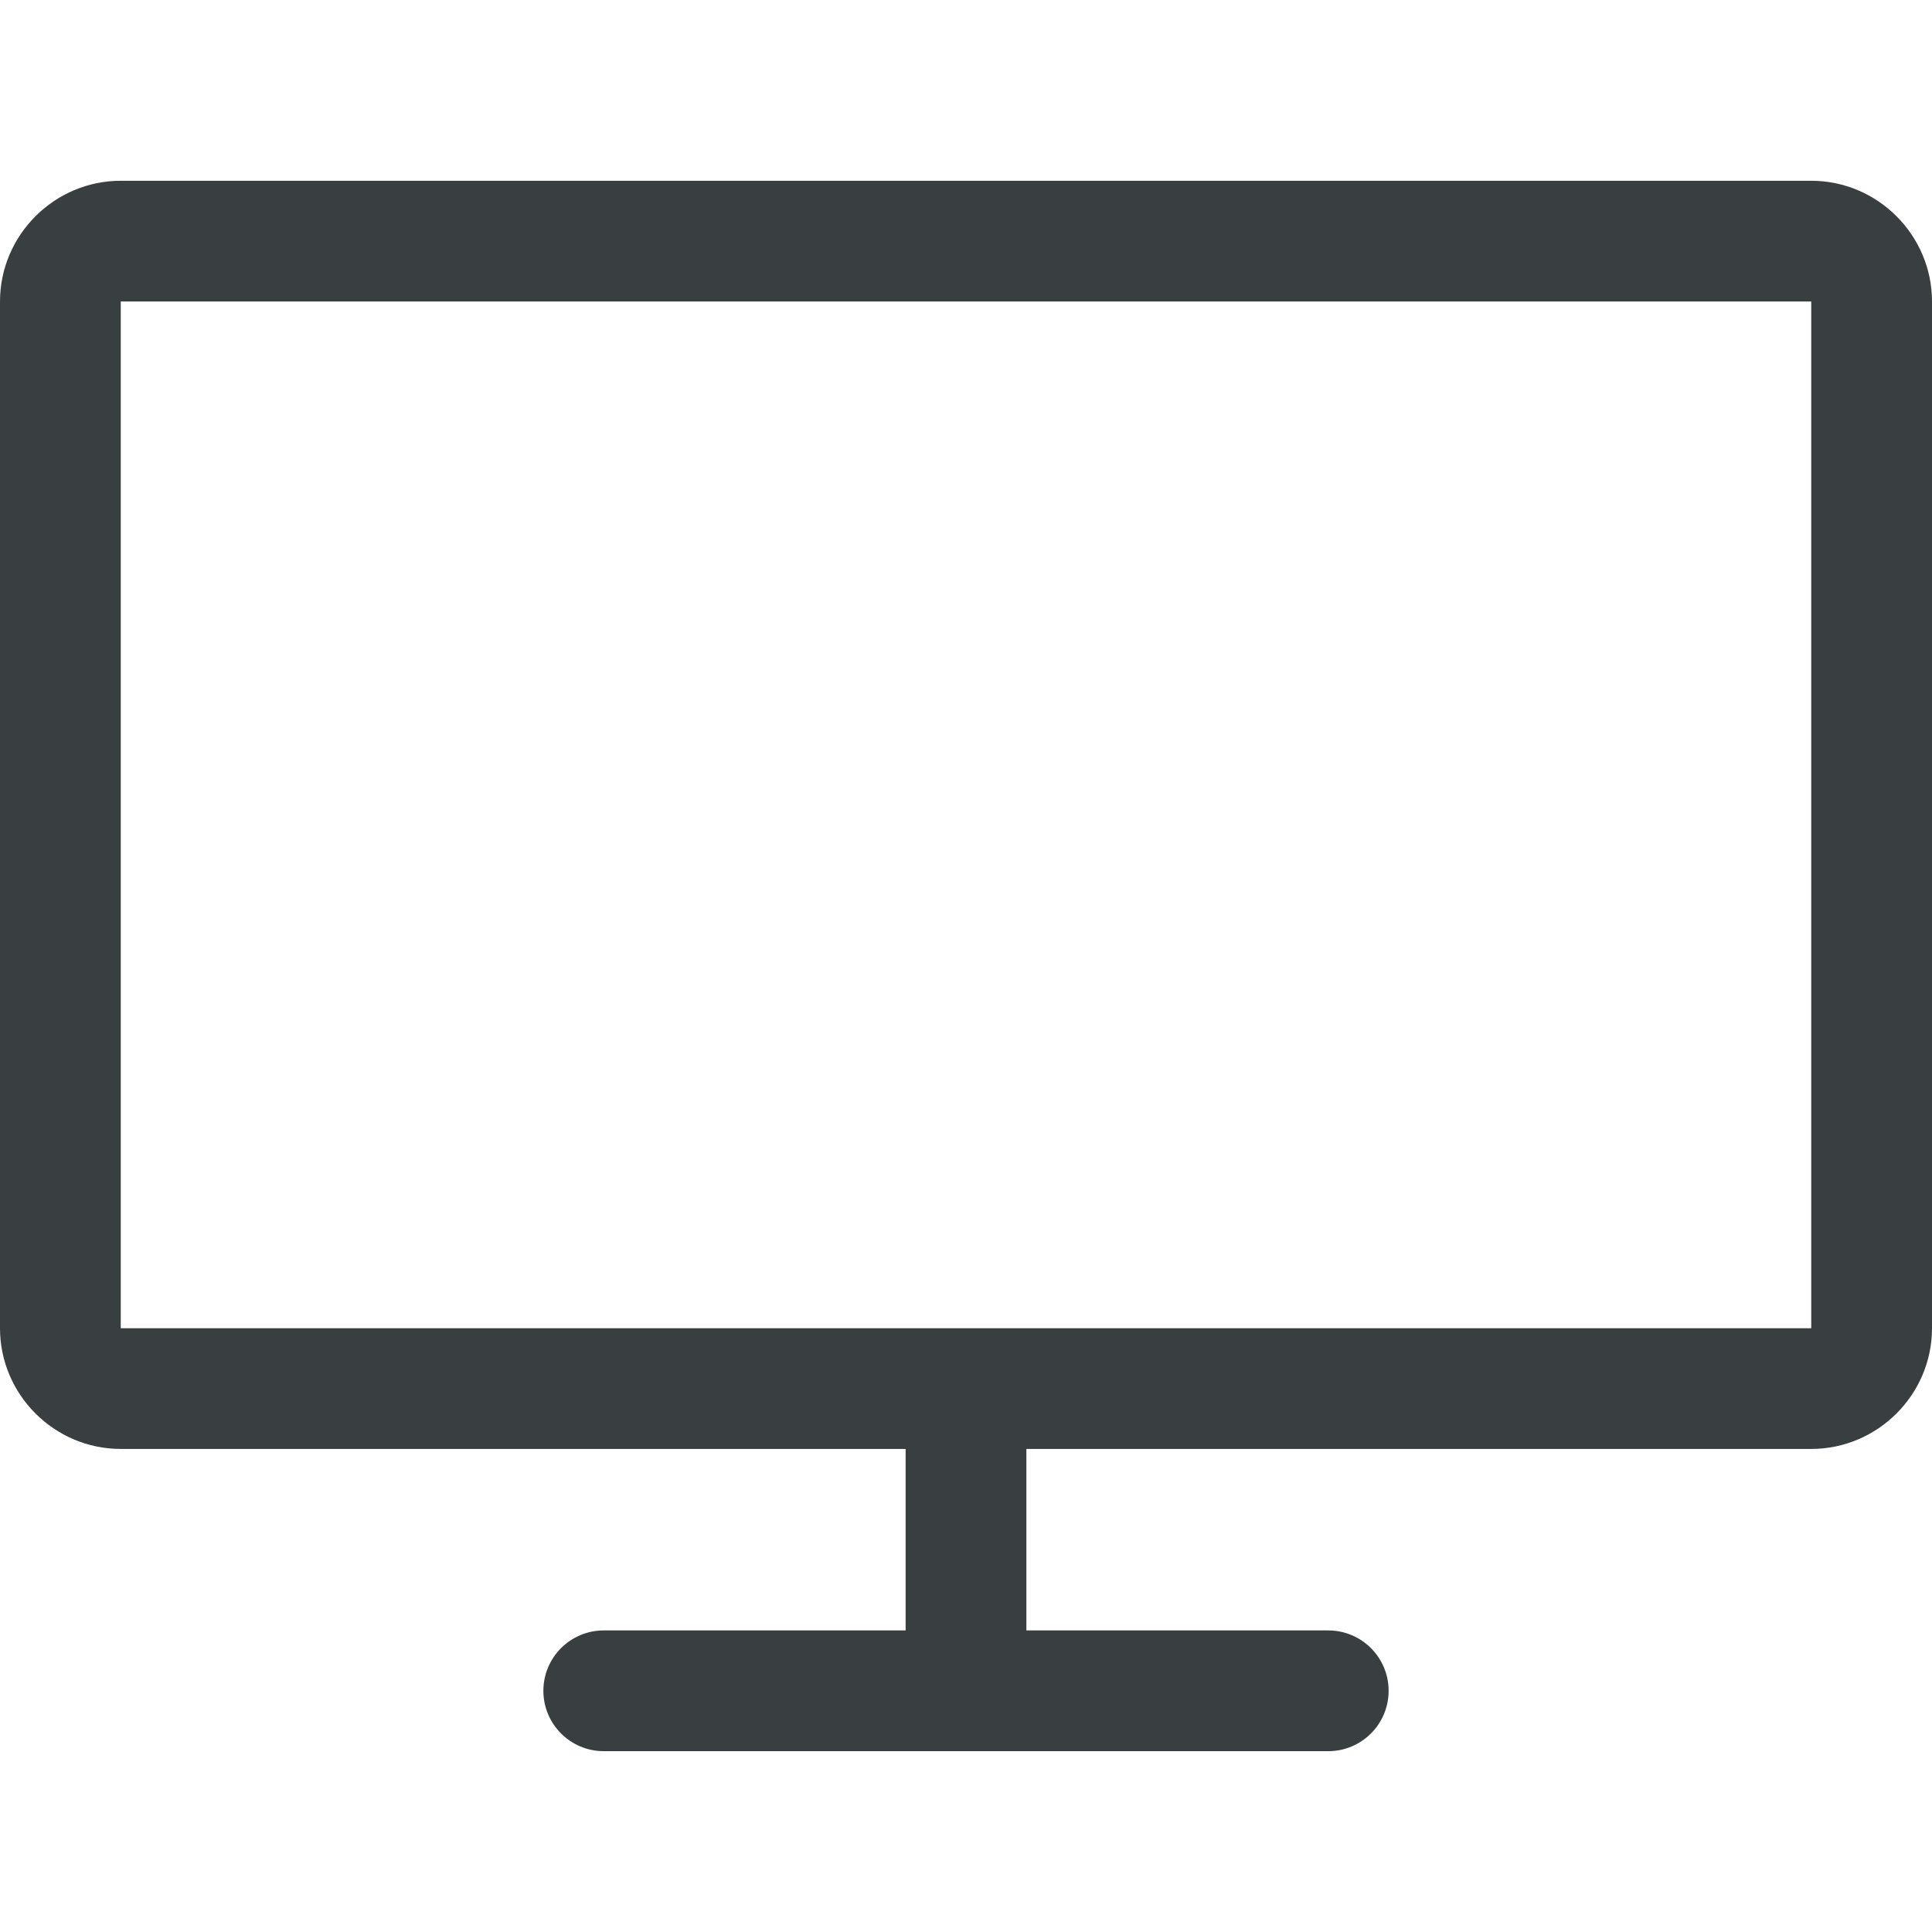
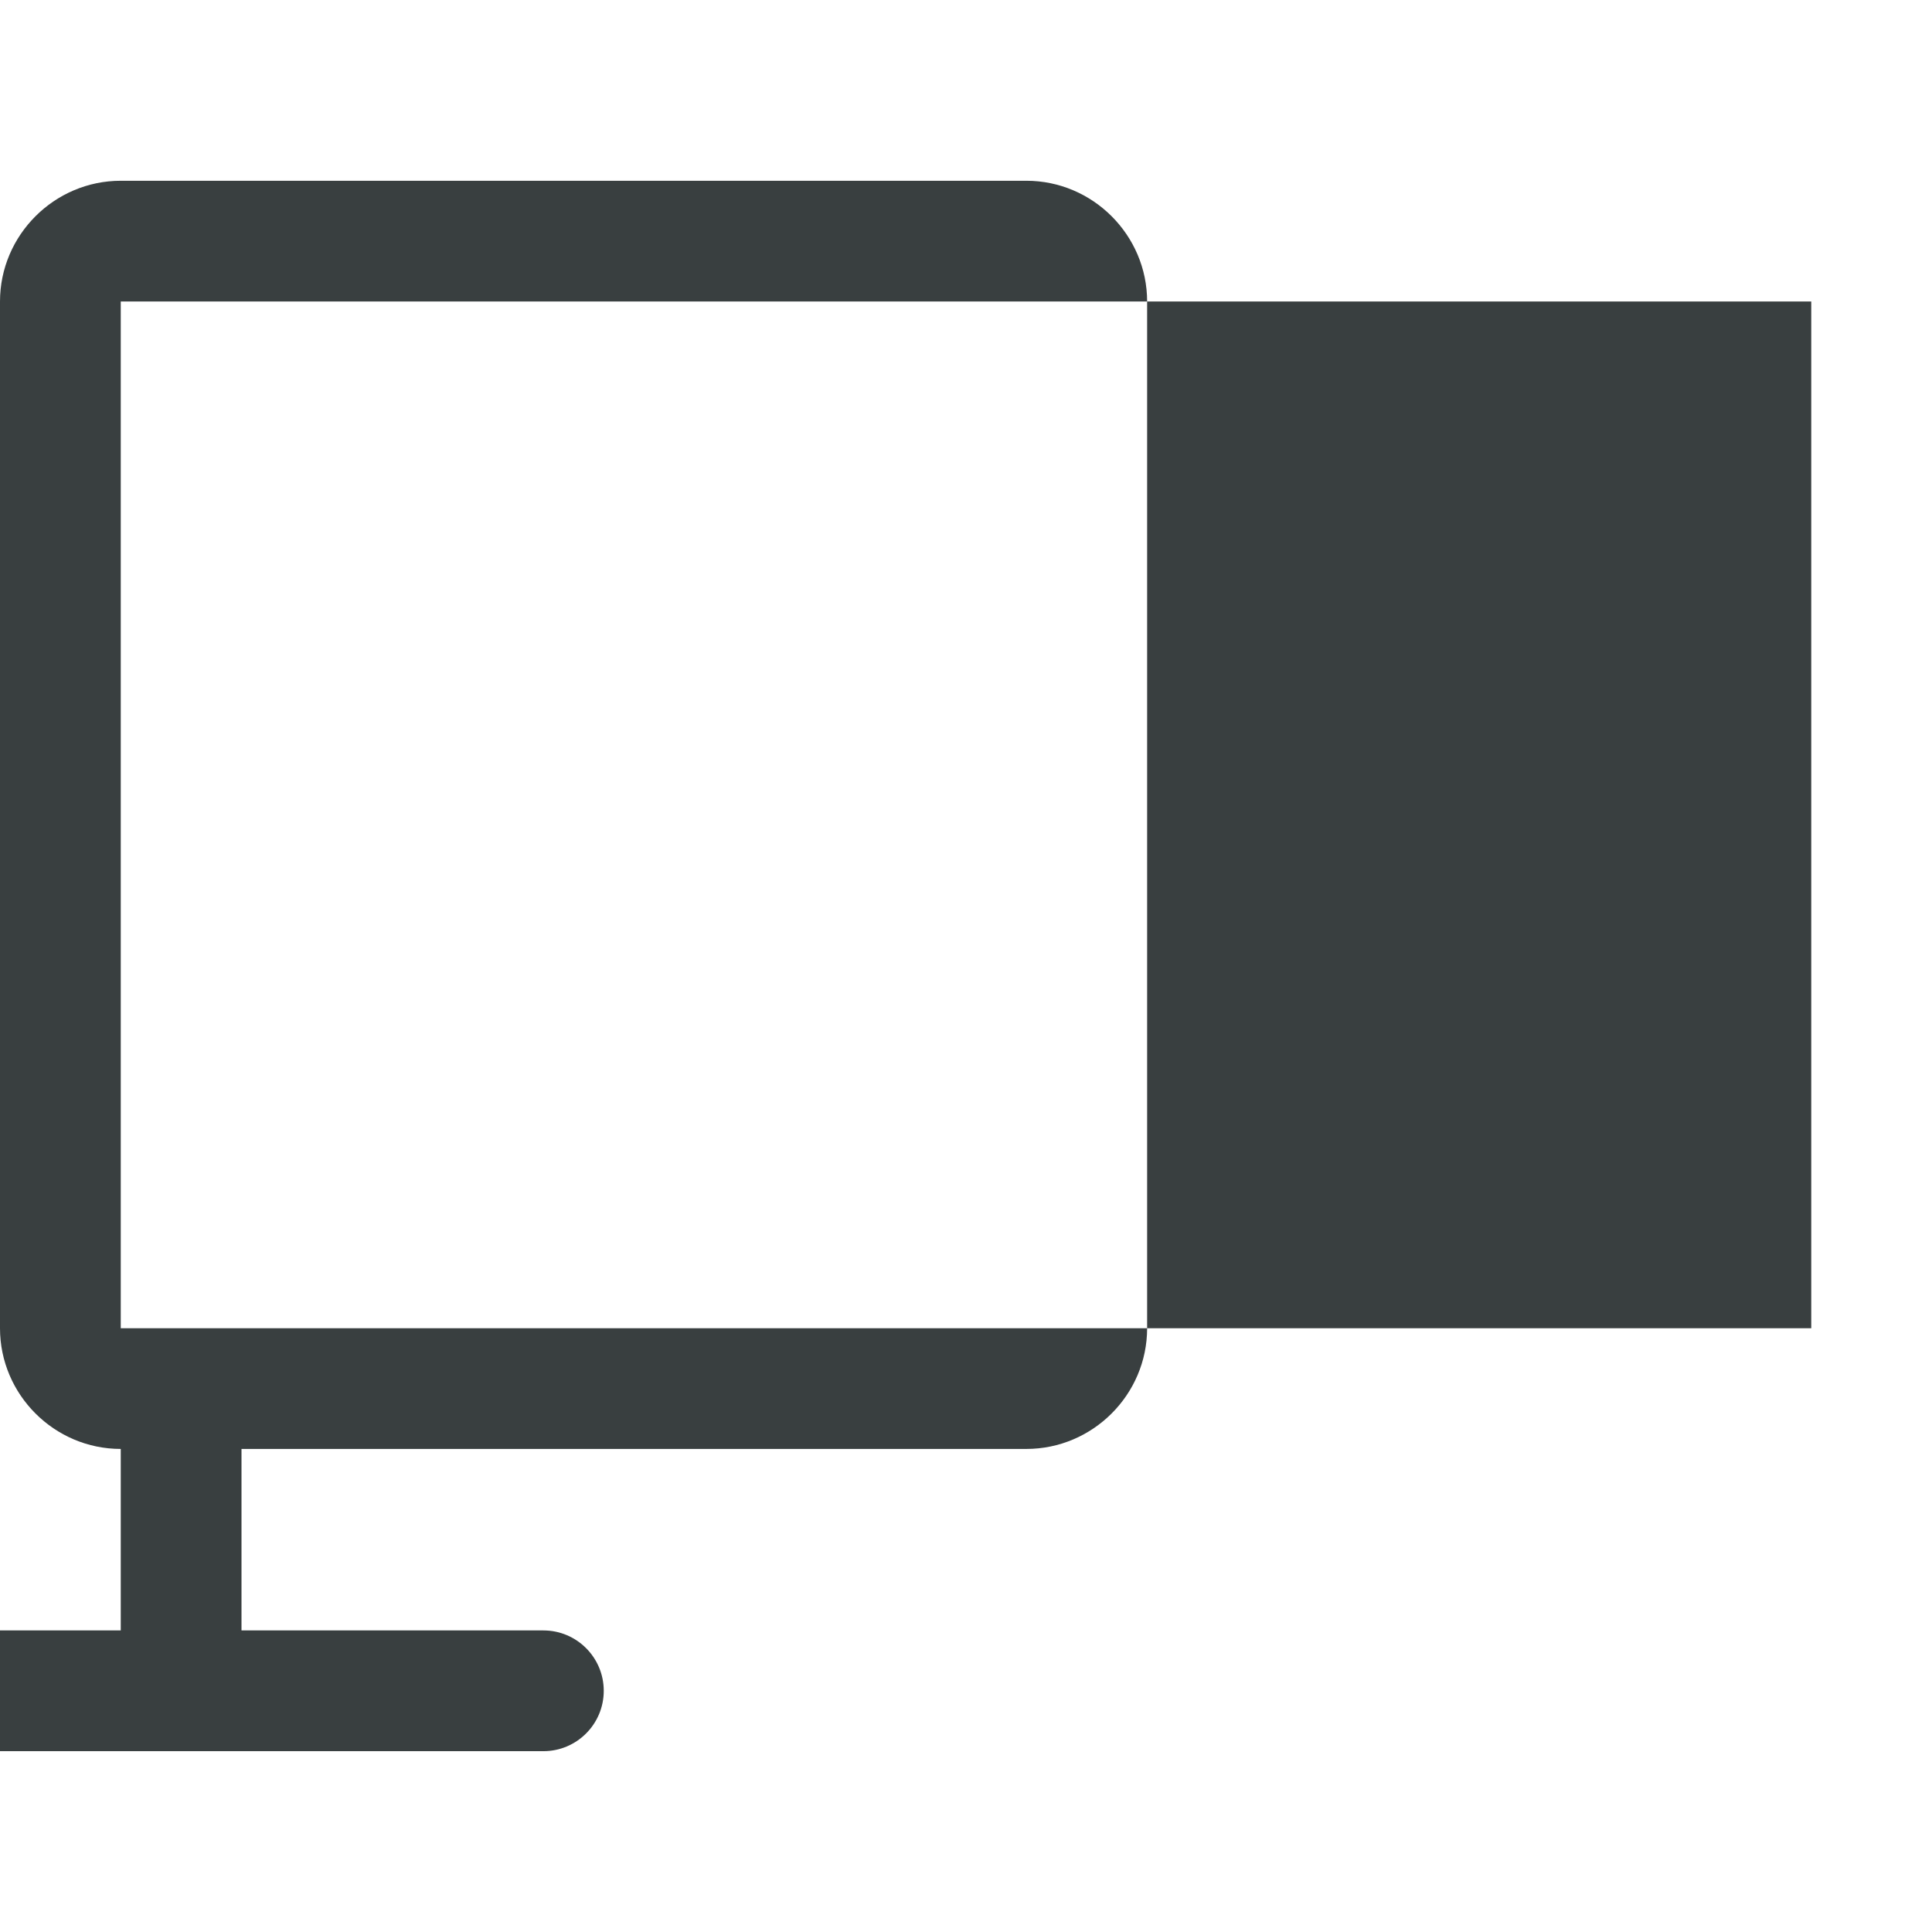
<svg xmlns="http://www.w3.org/2000/svg" fill="#393f40" width="800px" height="800px" viewBox="0 0 32 32" version="1.1">
  <g id="SVGRepo_bgCarrier" stroke-width="0" />
  <g id="SVGRepo_tracerCarrier" stroke-linecap="round" stroke-linejoin="round" />
  <g id="SVGRepo_iconCarrier">
-     <path d="M30 2.994h-28c-1.099 0-2 0.9-2 2v17.006c0 1.099 0.9 1.999 2 1.999h13v3.006h-5c-0.552 0-1 0.448-1 1s0.448 1 1 1h12c0.552 0 1-0.448 1-1s-0.448-1-1-1h-5v-3.006h13c1.099 0 2-0.9 2-1.999v-17.006c0-1.1-0.901-2-2-2zM30 22h-28v-17.006h28v17.006z" />
+     <path d="M30 2.994h-28c-1.099 0-2 0.9-2 2v17.006c0 1.099 0.9 1.999 2 1.999v3.006h-5c-0.552 0-1 0.448-1 1s0.448 1 1 1h12c0.552 0 1-0.448 1-1s-0.448-1-1-1h-5v-3.006h13c1.099 0 2-0.9 2-1.999v-17.006c0-1.1-0.901-2-2-2zM30 22h-28v-17.006h28v17.006z" />
  </g>
</svg>